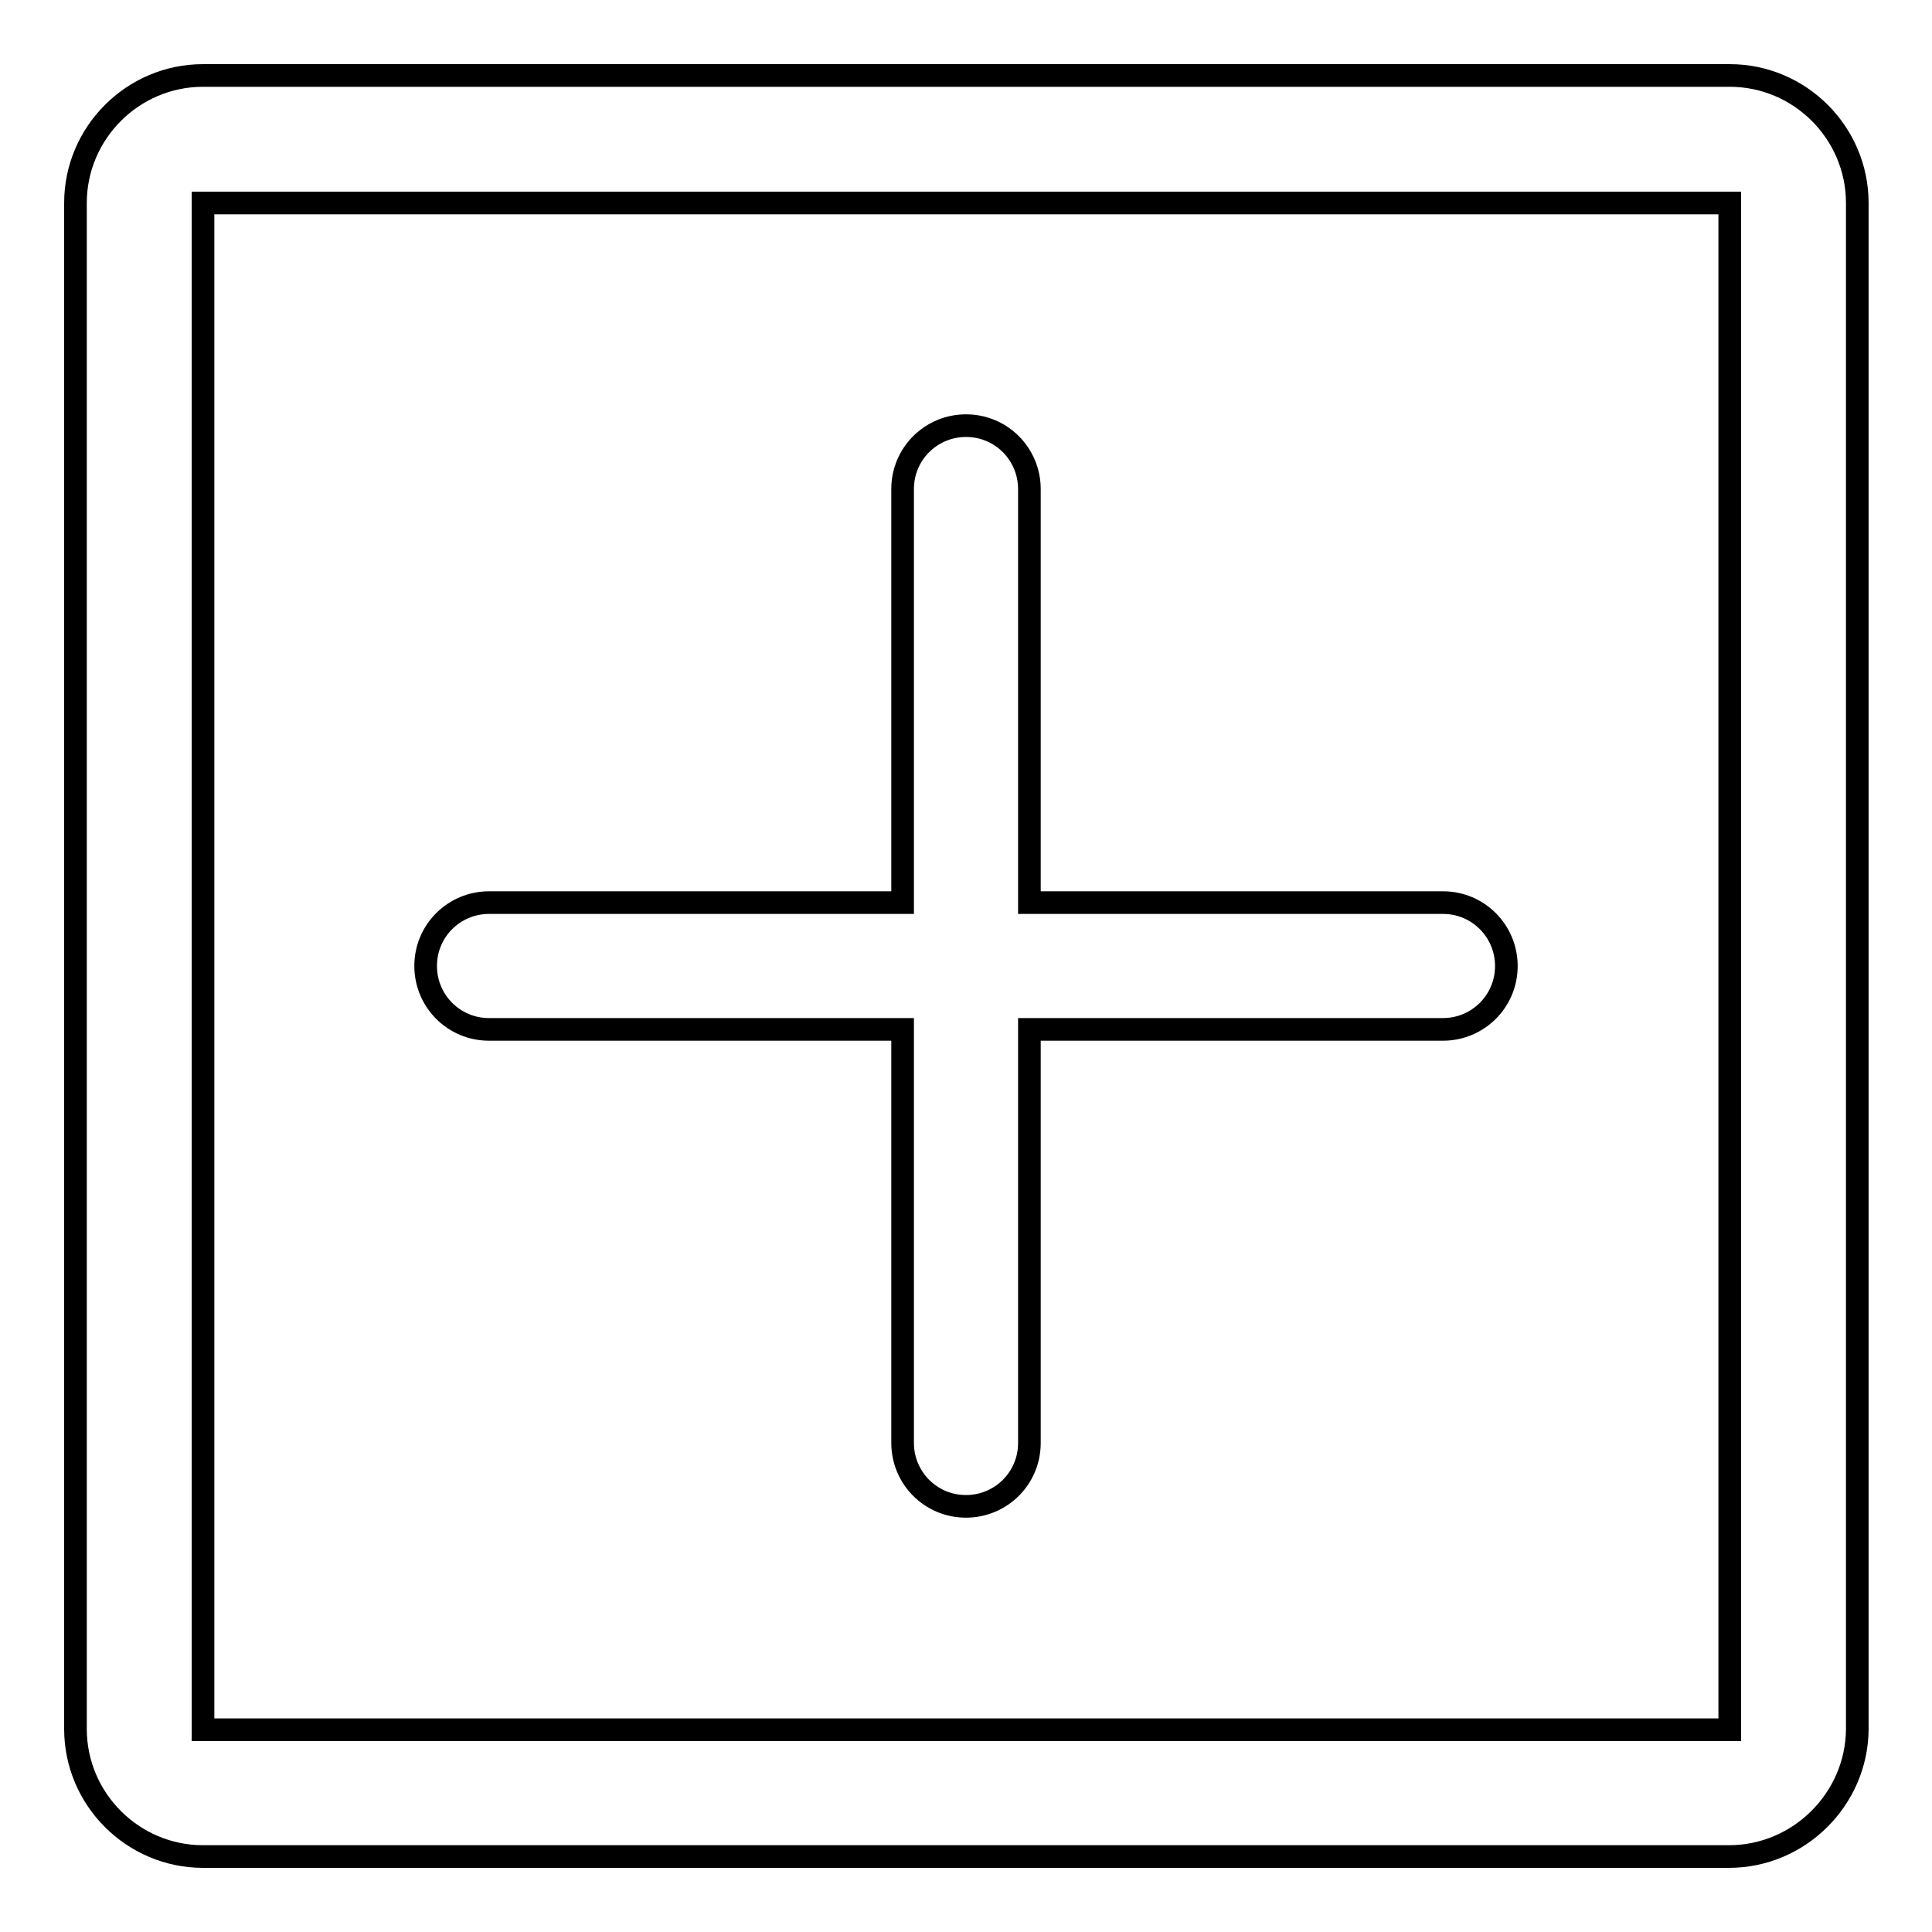
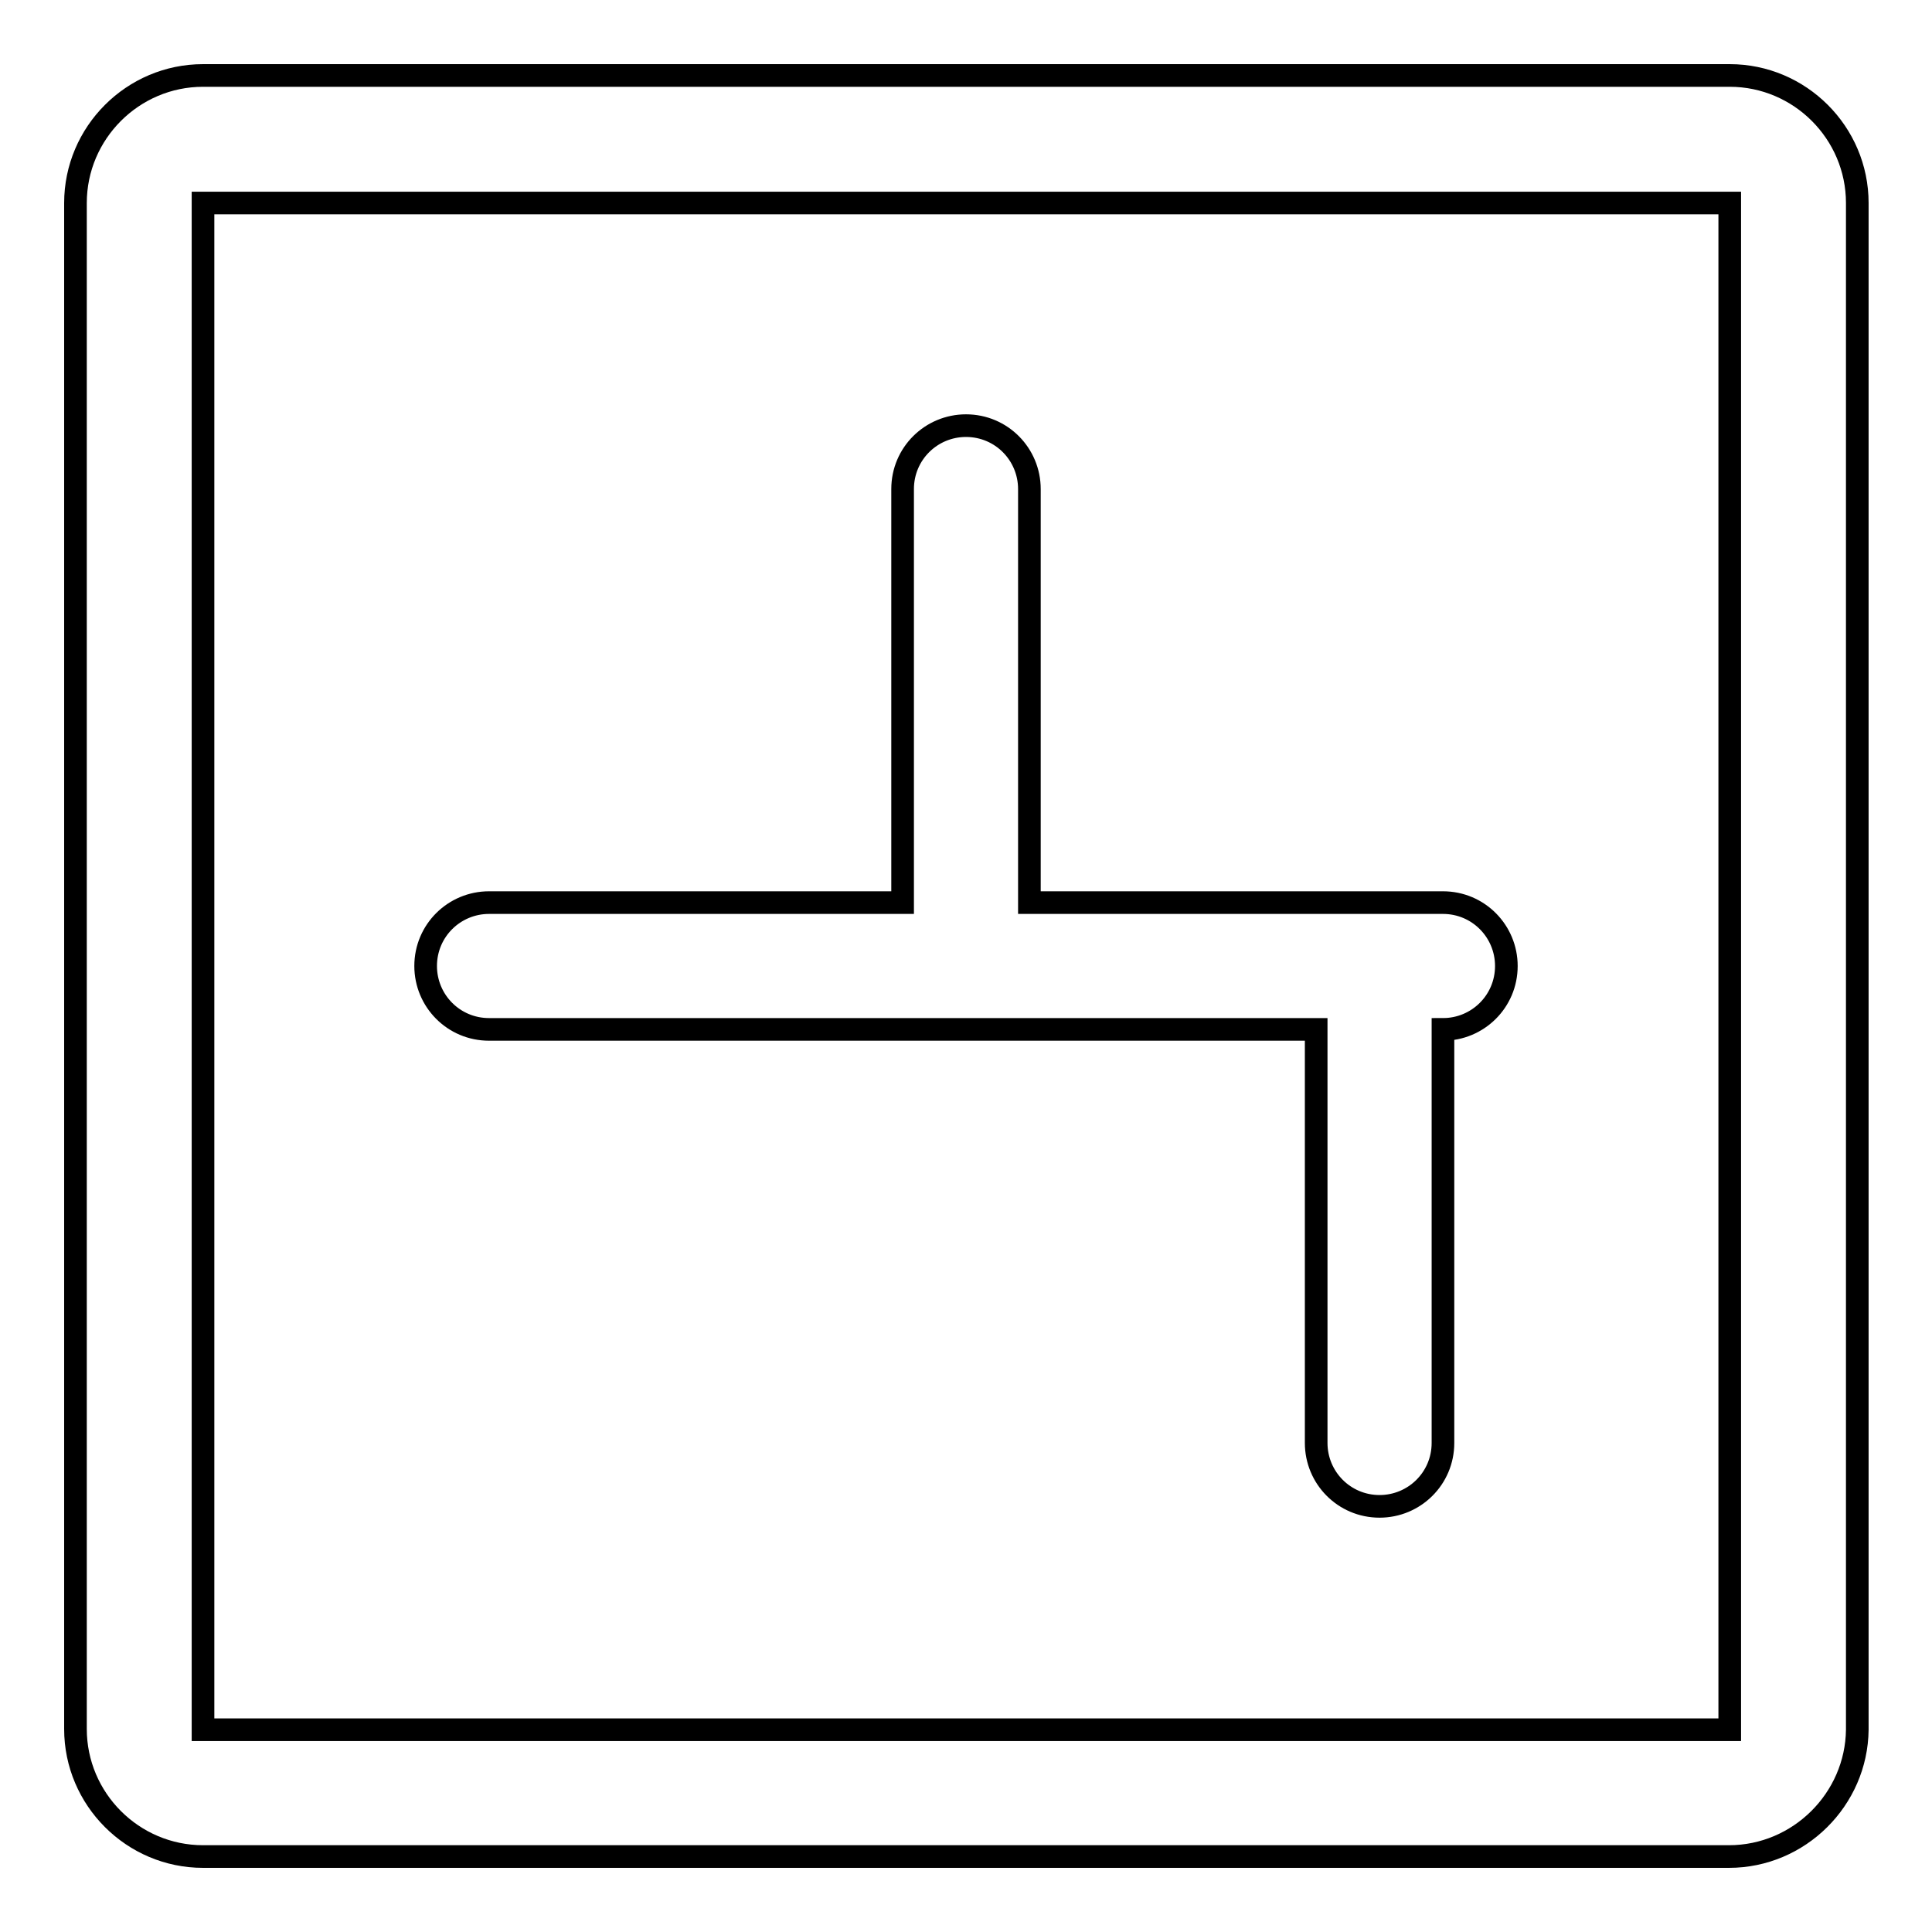
<svg xmlns="http://www.w3.org/2000/svg" version="1.1" x="0px" y="0px" viewBox="0 0 256 256" enable-background="new 0 0 256 256" xml:space="preserve">
  <g>
-     <path stroke-width="3" fill-opacity="0" stroke="#000000" d="M229.1,246H26.9c-9.3,0-16.9-7.6-16.9-16.9V26.9C10,17.6,17.6,10,26.9,10h202.3c9.3,0,16.9,7.6,16.9,16.9 v202.3C246,238.4,238.4,246,229.1,246z M26.9,26.9v202.3h202.3l0-202.3H26.9z M136.4,119.6h54.8c4.7,0,8.4,3.8,8.4,8.4 c0,4.7-3.8,8.4-8.4,8.4h-54.8v54.8c0,4.7-3.8,8.4-8.4,8.4c-4.7,0-8.4-3.8-8.4-8.4v-54.8H64.8c-4.7,0-8.4-3.8-8.4-8.4 c0-4.7,3.8-8.4,8.4-8.4h54.8V64.8c0-4.7,3.8-8.4,8.4-8.4c4.7,0,8.4,3.8,8.4,8.4V119.6z" />
+     <path stroke-width="3" fill-opacity="0" stroke="#000000" d="M229.1,246H26.9c-9.3,0-16.9-7.6-16.9-16.9V26.9C10,17.6,17.6,10,26.9,10h202.3c9.3,0,16.9,7.6,16.9,16.9 v202.3C246,238.4,238.4,246,229.1,246z M26.9,26.9v202.3h202.3l0-202.3H26.9z M136.4,119.6h54.8c4.7,0,8.4,3.8,8.4,8.4 c0,4.7-3.8,8.4-8.4,8.4v54.8c0,4.7-3.8,8.4-8.4,8.4c-4.7,0-8.4-3.8-8.4-8.4v-54.8H64.8c-4.7,0-8.4-3.8-8.4-8.4 c0-4.7,3.8-8.4,8.4-8.4h54.8V64.8c0-4.7,3.8-8.4,8.4-8.4c4.7,0,8.4,3.8,8.4,8.4V119.6z" />
  </g>
</svg>